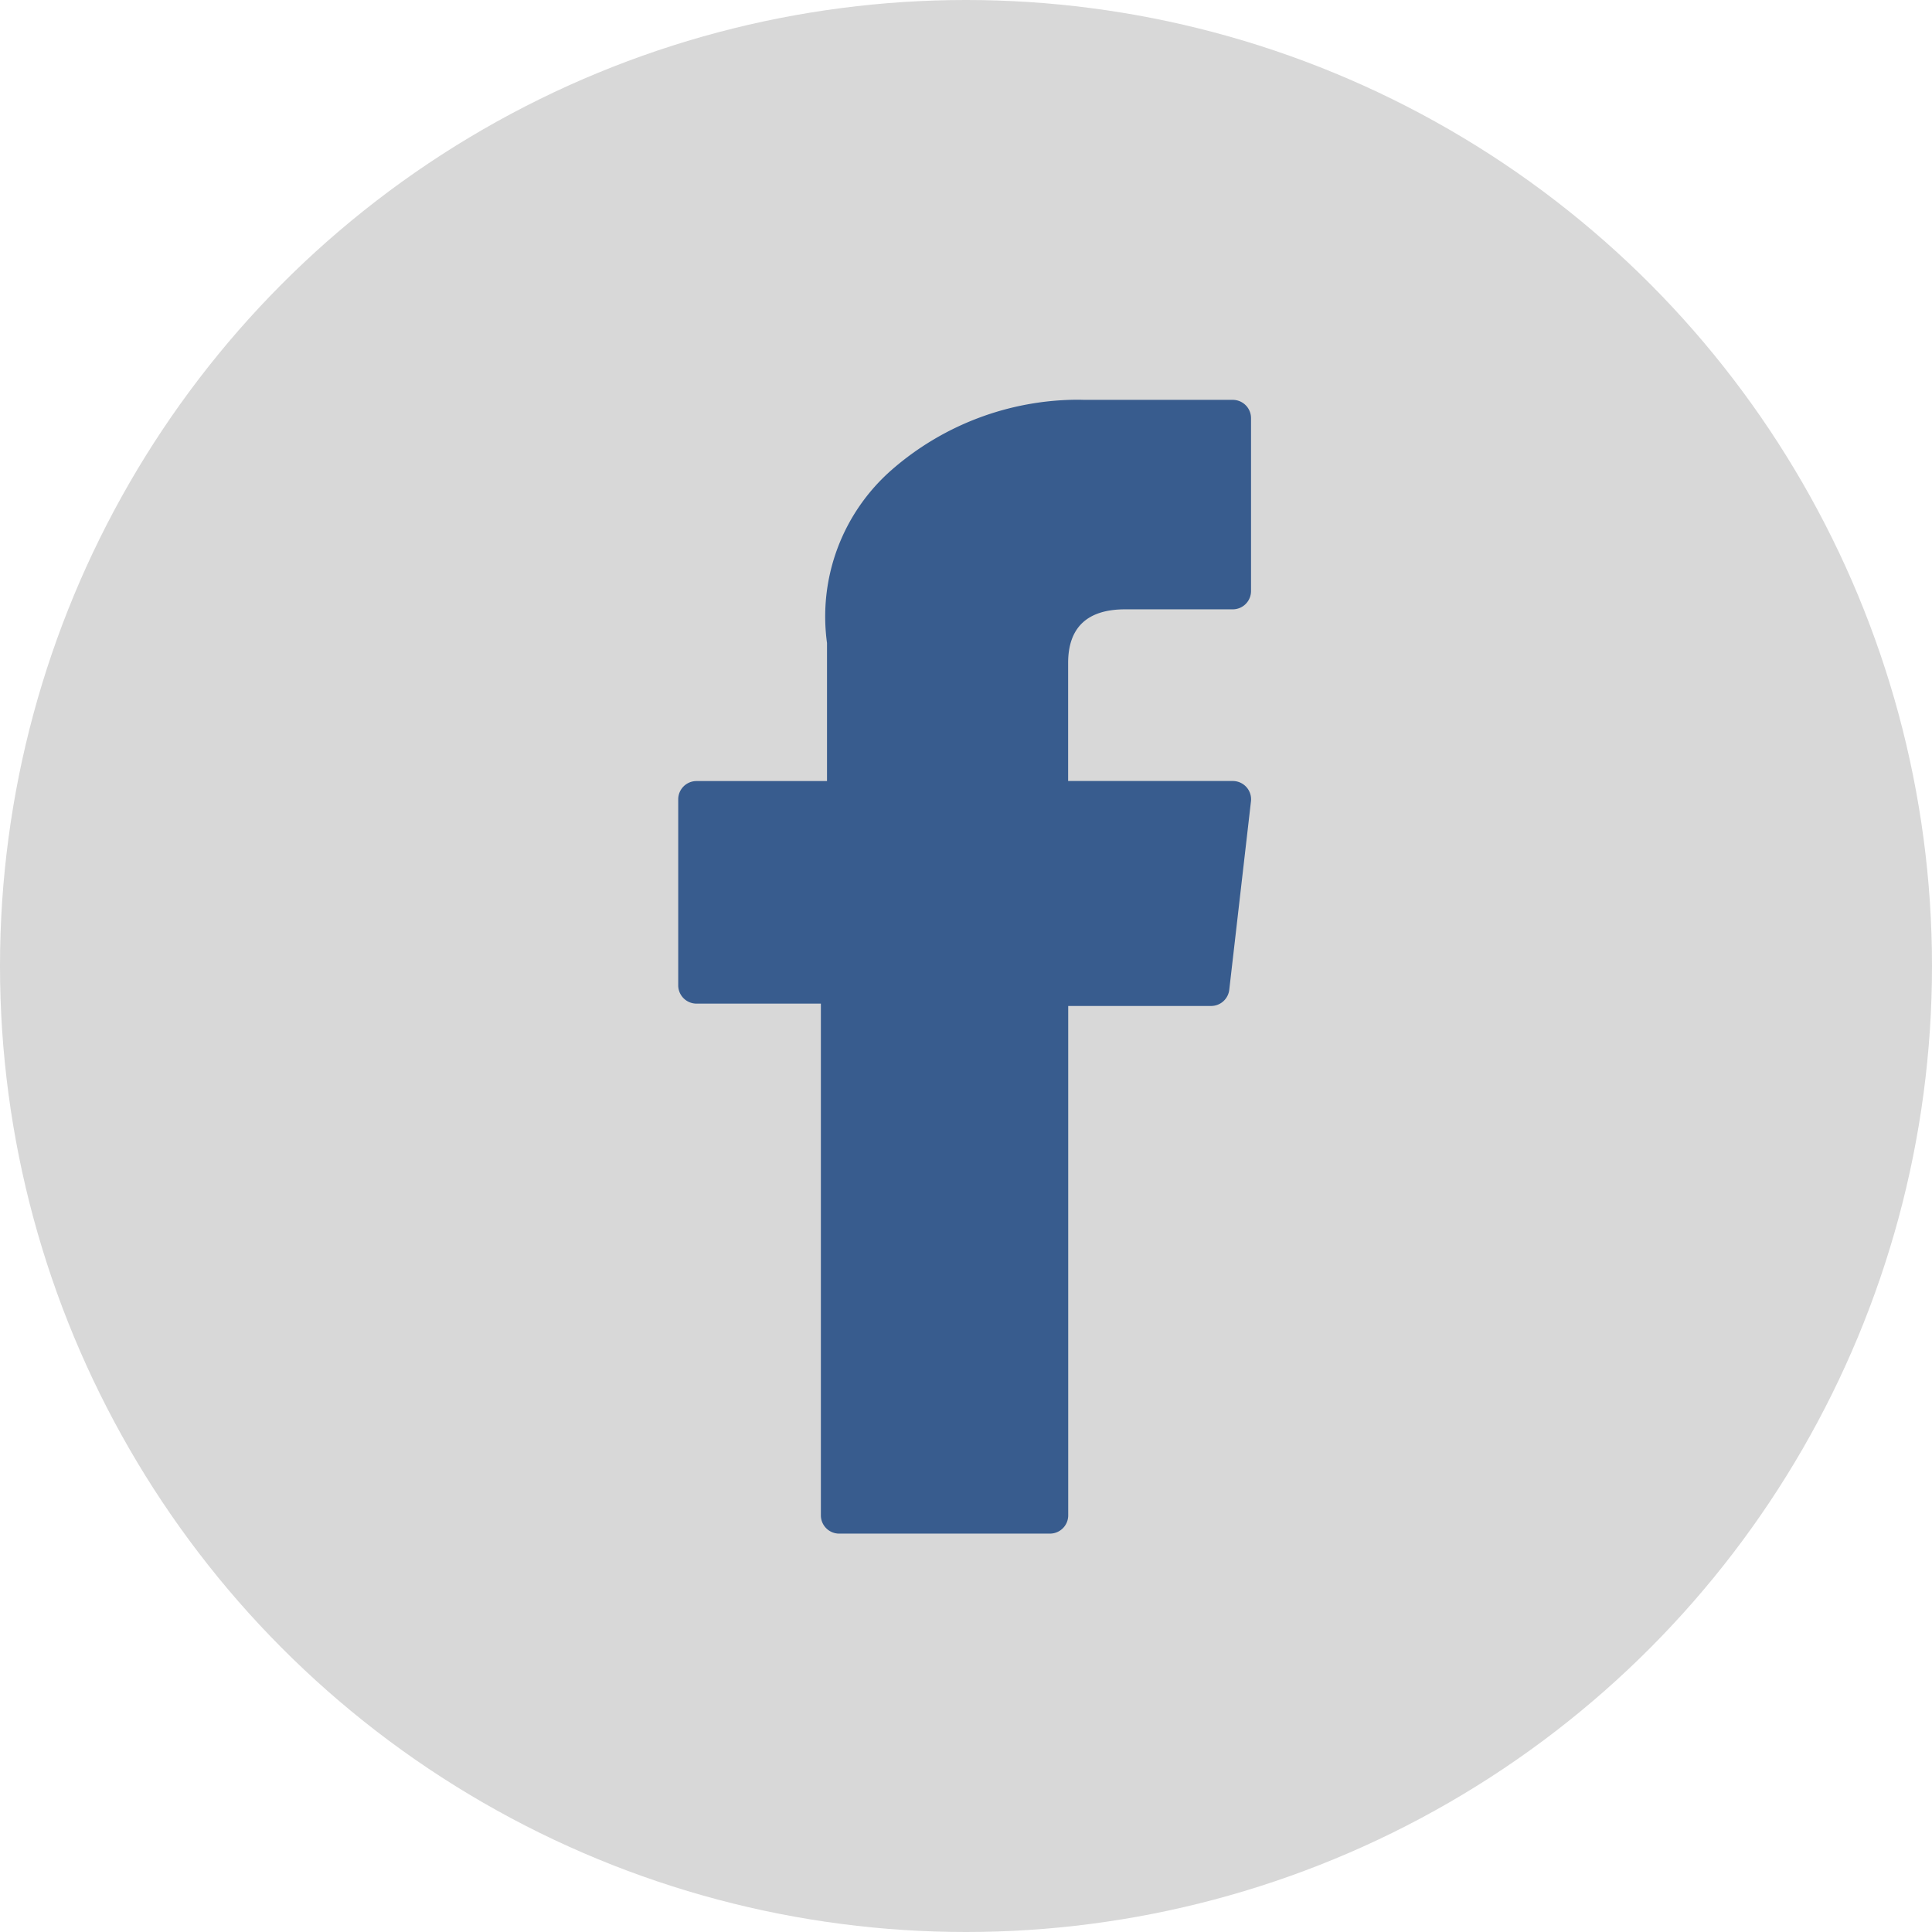
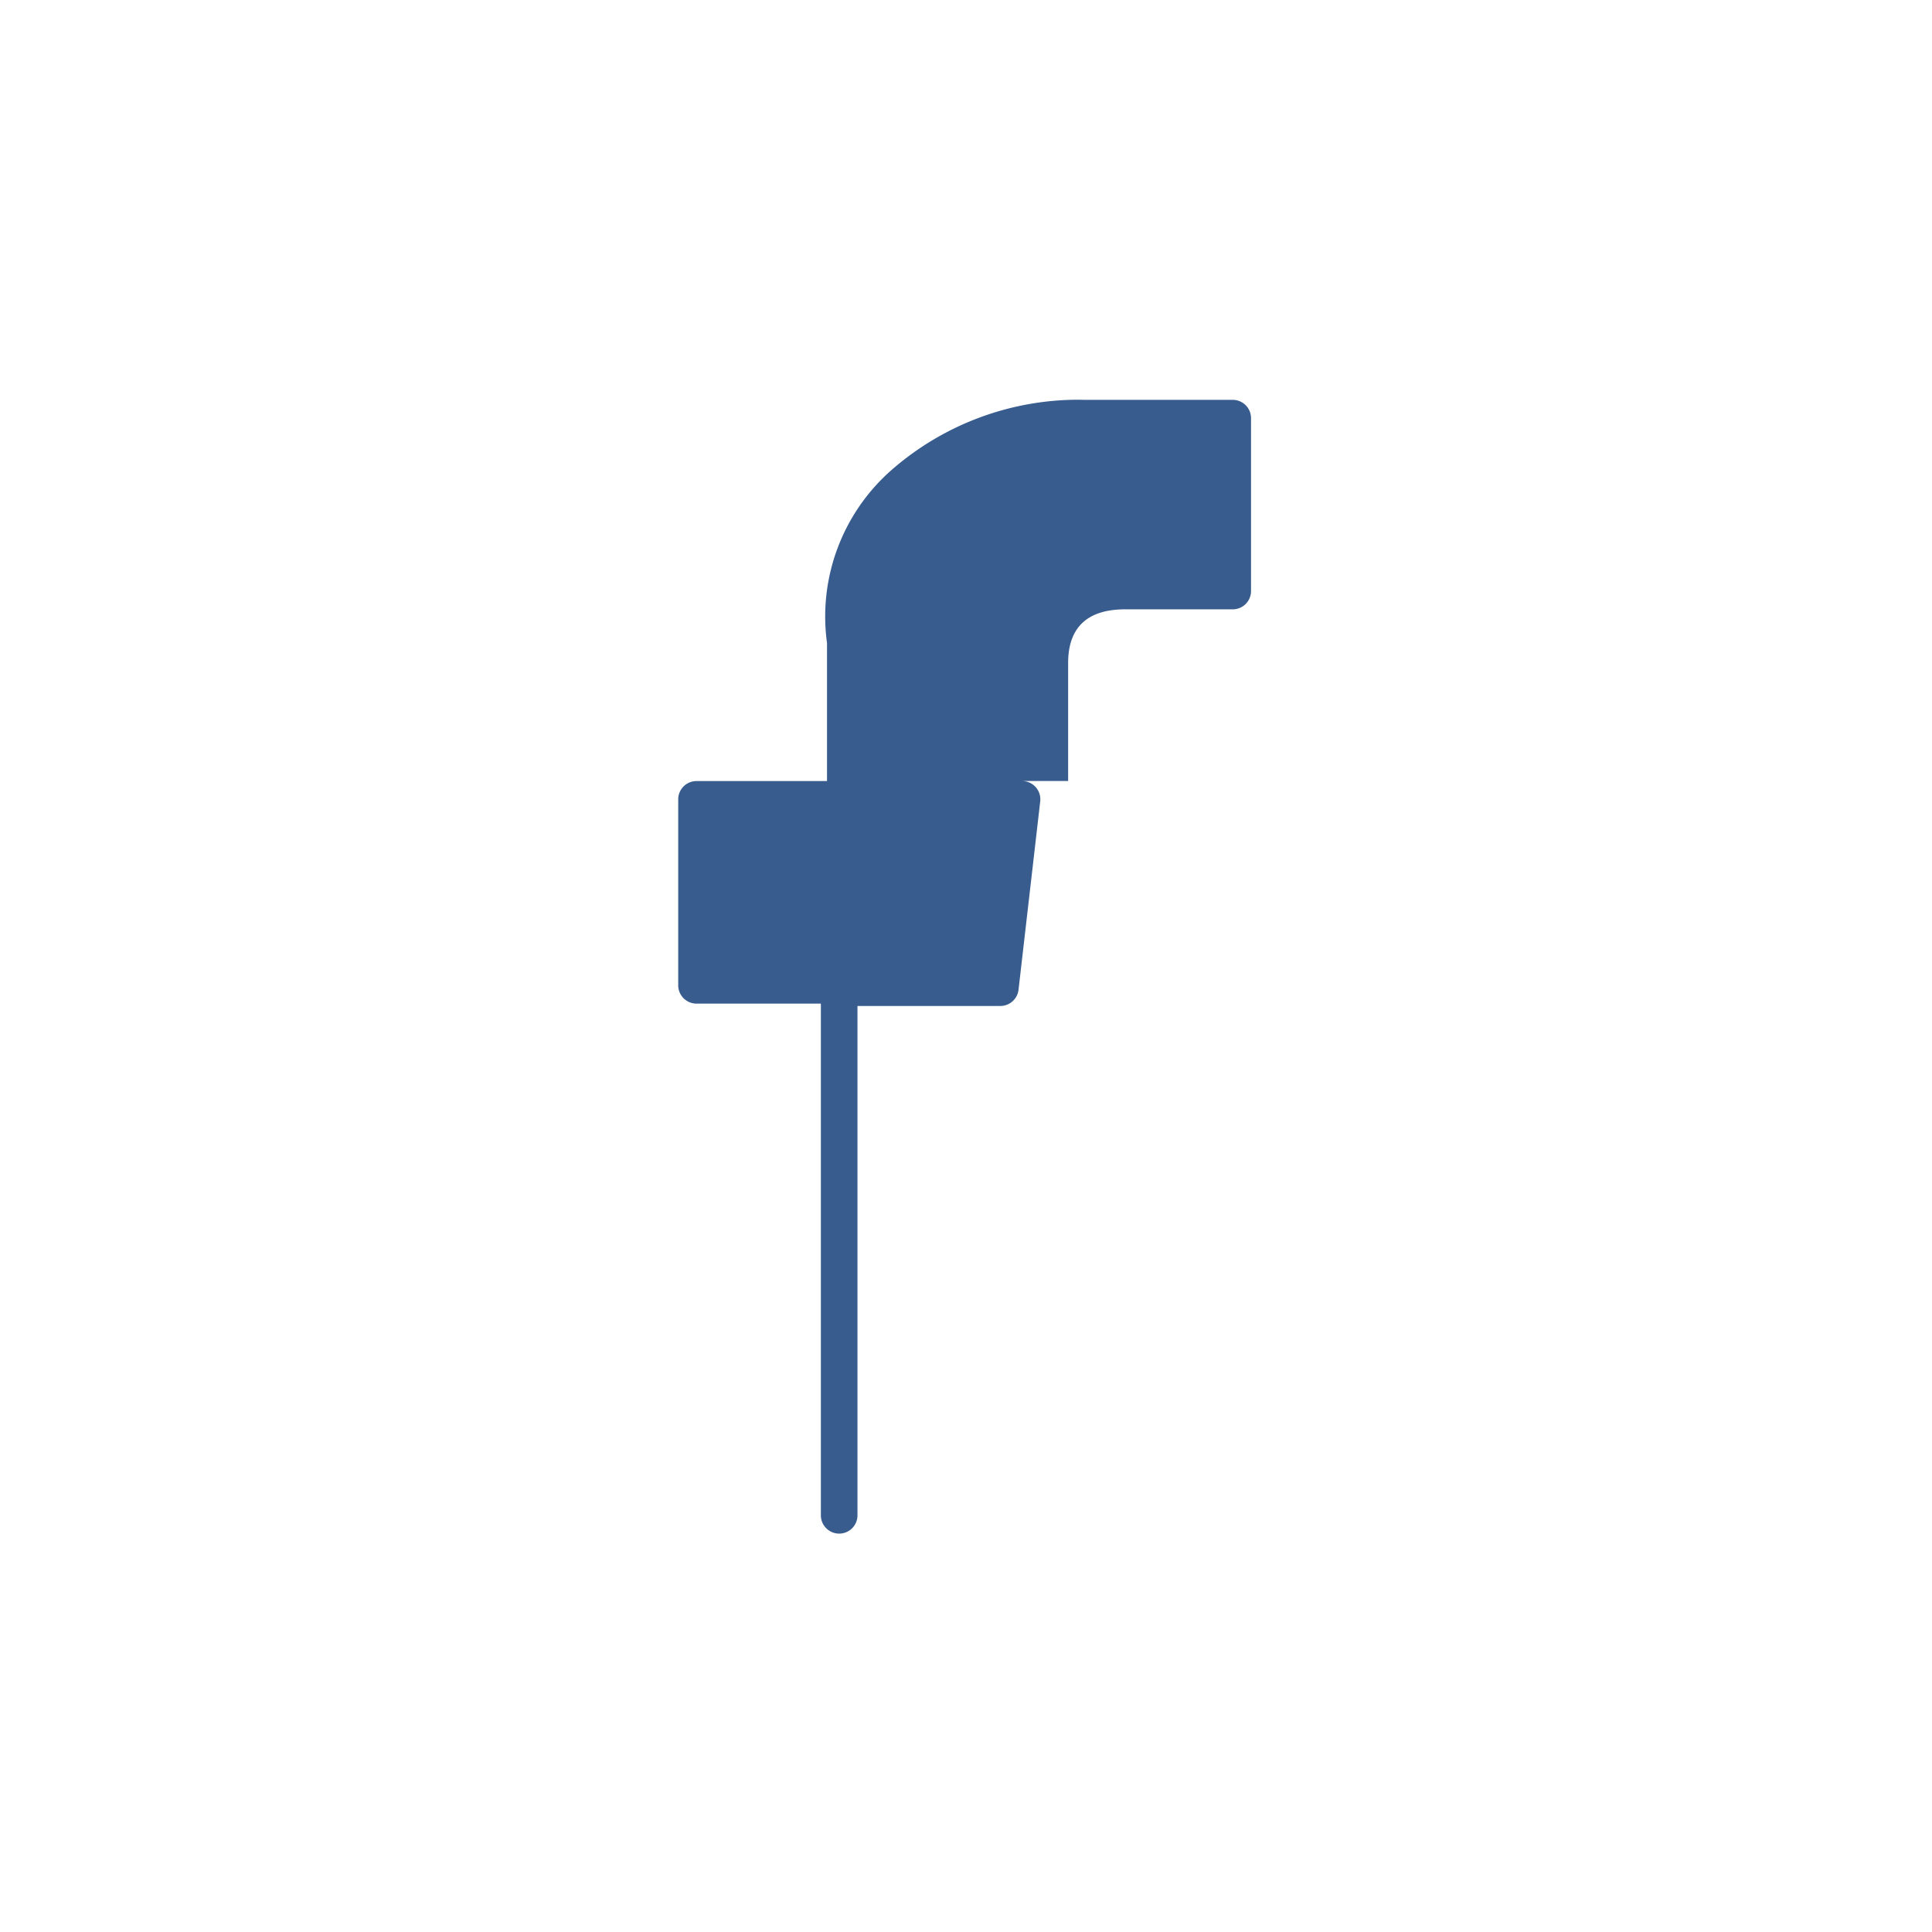
<svg xmlns="http://www.w3.org/2000/svg" width="87" height="87" viewBox="0 0 87 87">
  <g id="facebook_circle2" transform="translate(-179.5 -1579.5)">
-     <circle id="Elipse_12" data-name="Elipse 12" cx="43.5" cy="43.5" r="43.5" transform="translate(179.5 1579.5)" fill="#d8d8d8" />
-     <path id="facebook-svgrepo-com_1_" data-name="facebook-svgrepo-com (1)" d="M127.506,27.194h5.6V50.236a.823.823,0,0,0,.824.824h9.49a.823.823,0,0,0,.824-.824V27.3h6.434a.824.824,0,0,0,.818-.729l.977-8.483a.823.823,0,0,0-.818-.918H144.24V11.855c0-1.6.863-2.416,2.566-2.416h4.846a.823.823,0,0,0,.824-.824V.83a.823.823,0,0,0-.824-.824h-6.678c-.047,0-.152-.006-.306-.006A12.8,12.8,0,0,0,136.3,3.154a8.775,8.775,0,0,0-2.918,7.8v6.218h-5.876a.823.823,0,0,0-.824.824V26.37A.824.824,0,0,0,127.506,27.194Z" transform="translate(83.359 1597.5)" fill="#385c8e" />
+     <path id="facebook-svgrepo-com_1_" data-name="facebook-svgrepo-com (1)" d="M127.506,27.194h5.6V50.236a.823.823,0,0,0,.824.824a.823.823,0,0,0,.824-.824V27.3h6.434a.824.824,0,0,0,.818-.729l.977-8.483a.823.823,0,0,0-.818-.918H144.24V11.855c0-1.6.863-2.416,2.566-2.416h4.846a.823.823,0,0,0,.824-.824V.83a.823.823,0,0,0-.824-.824h-6.678c-.047,0-.152-.006-.306-.006A12.8,12.8,0,0,0,136.3,3.154a8.775,8.775,0,0,0-2.918,7.8v6.218h-5.876a.823.823,0,0,0-.824.824V26.37A.824.824,0,0,0,127.506,27.194Z" transform="translate(83.359 1597.5)" fill="#385c8e" />
  </g>
</svg>